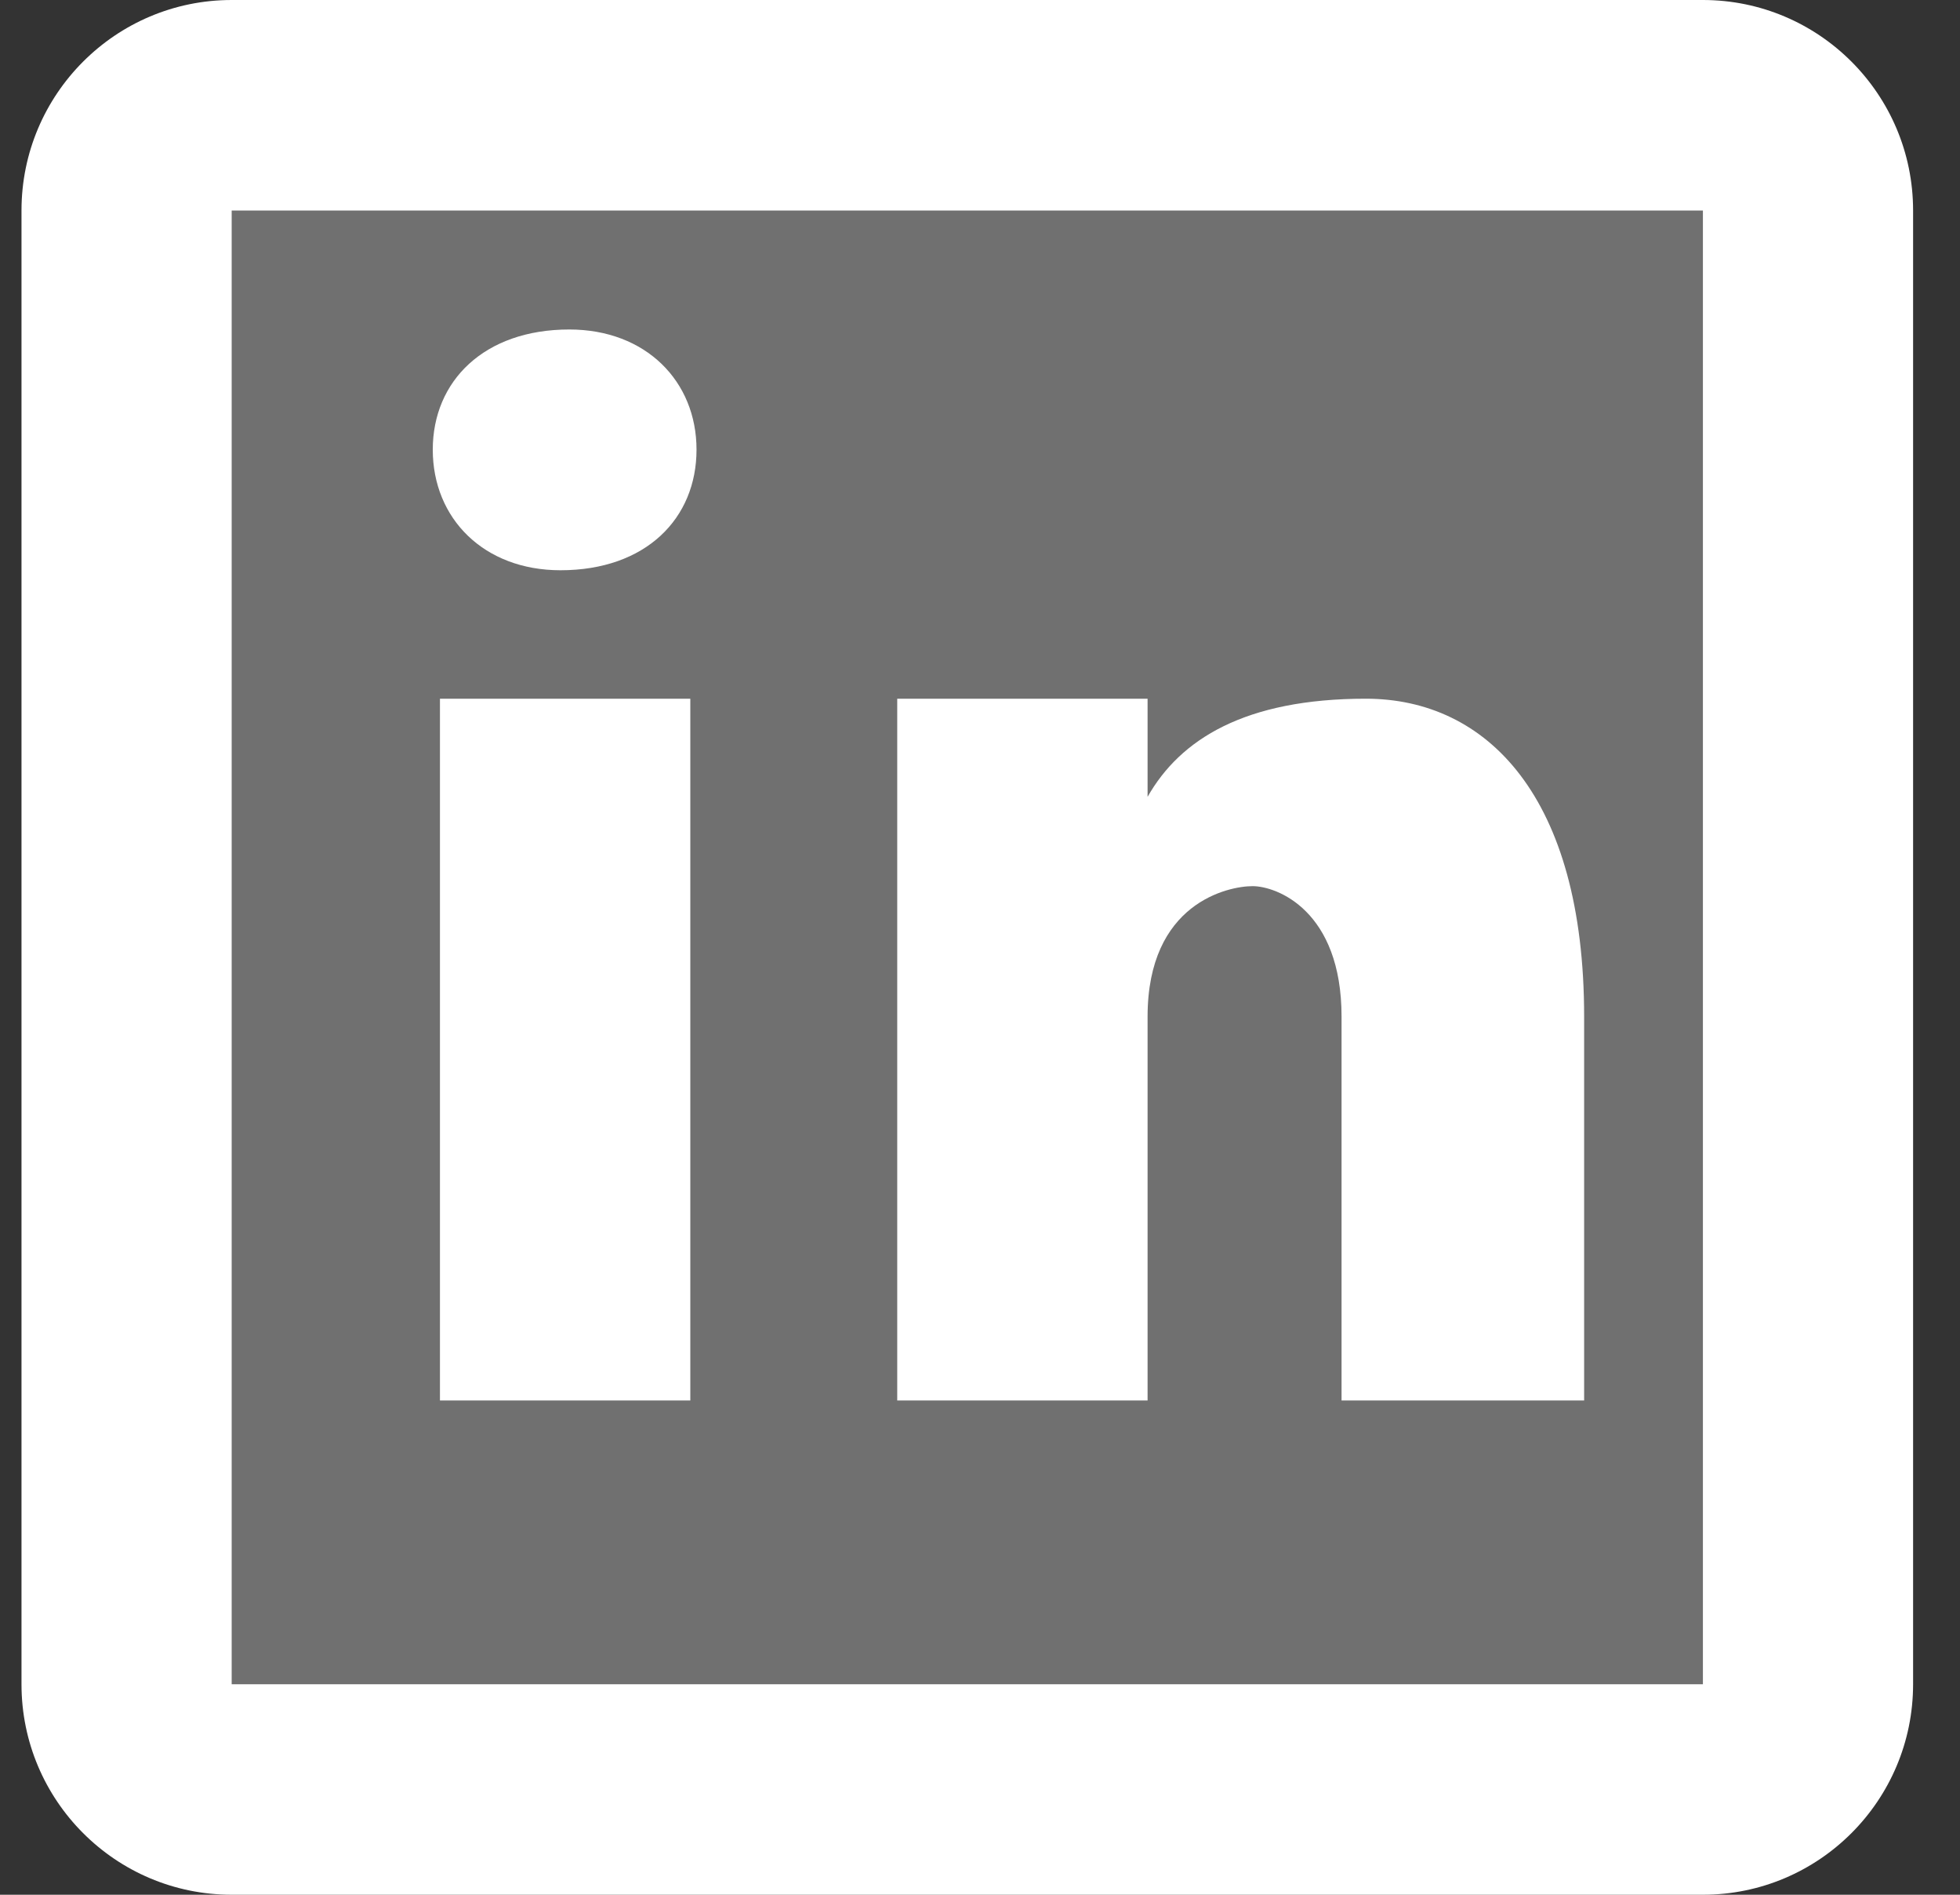
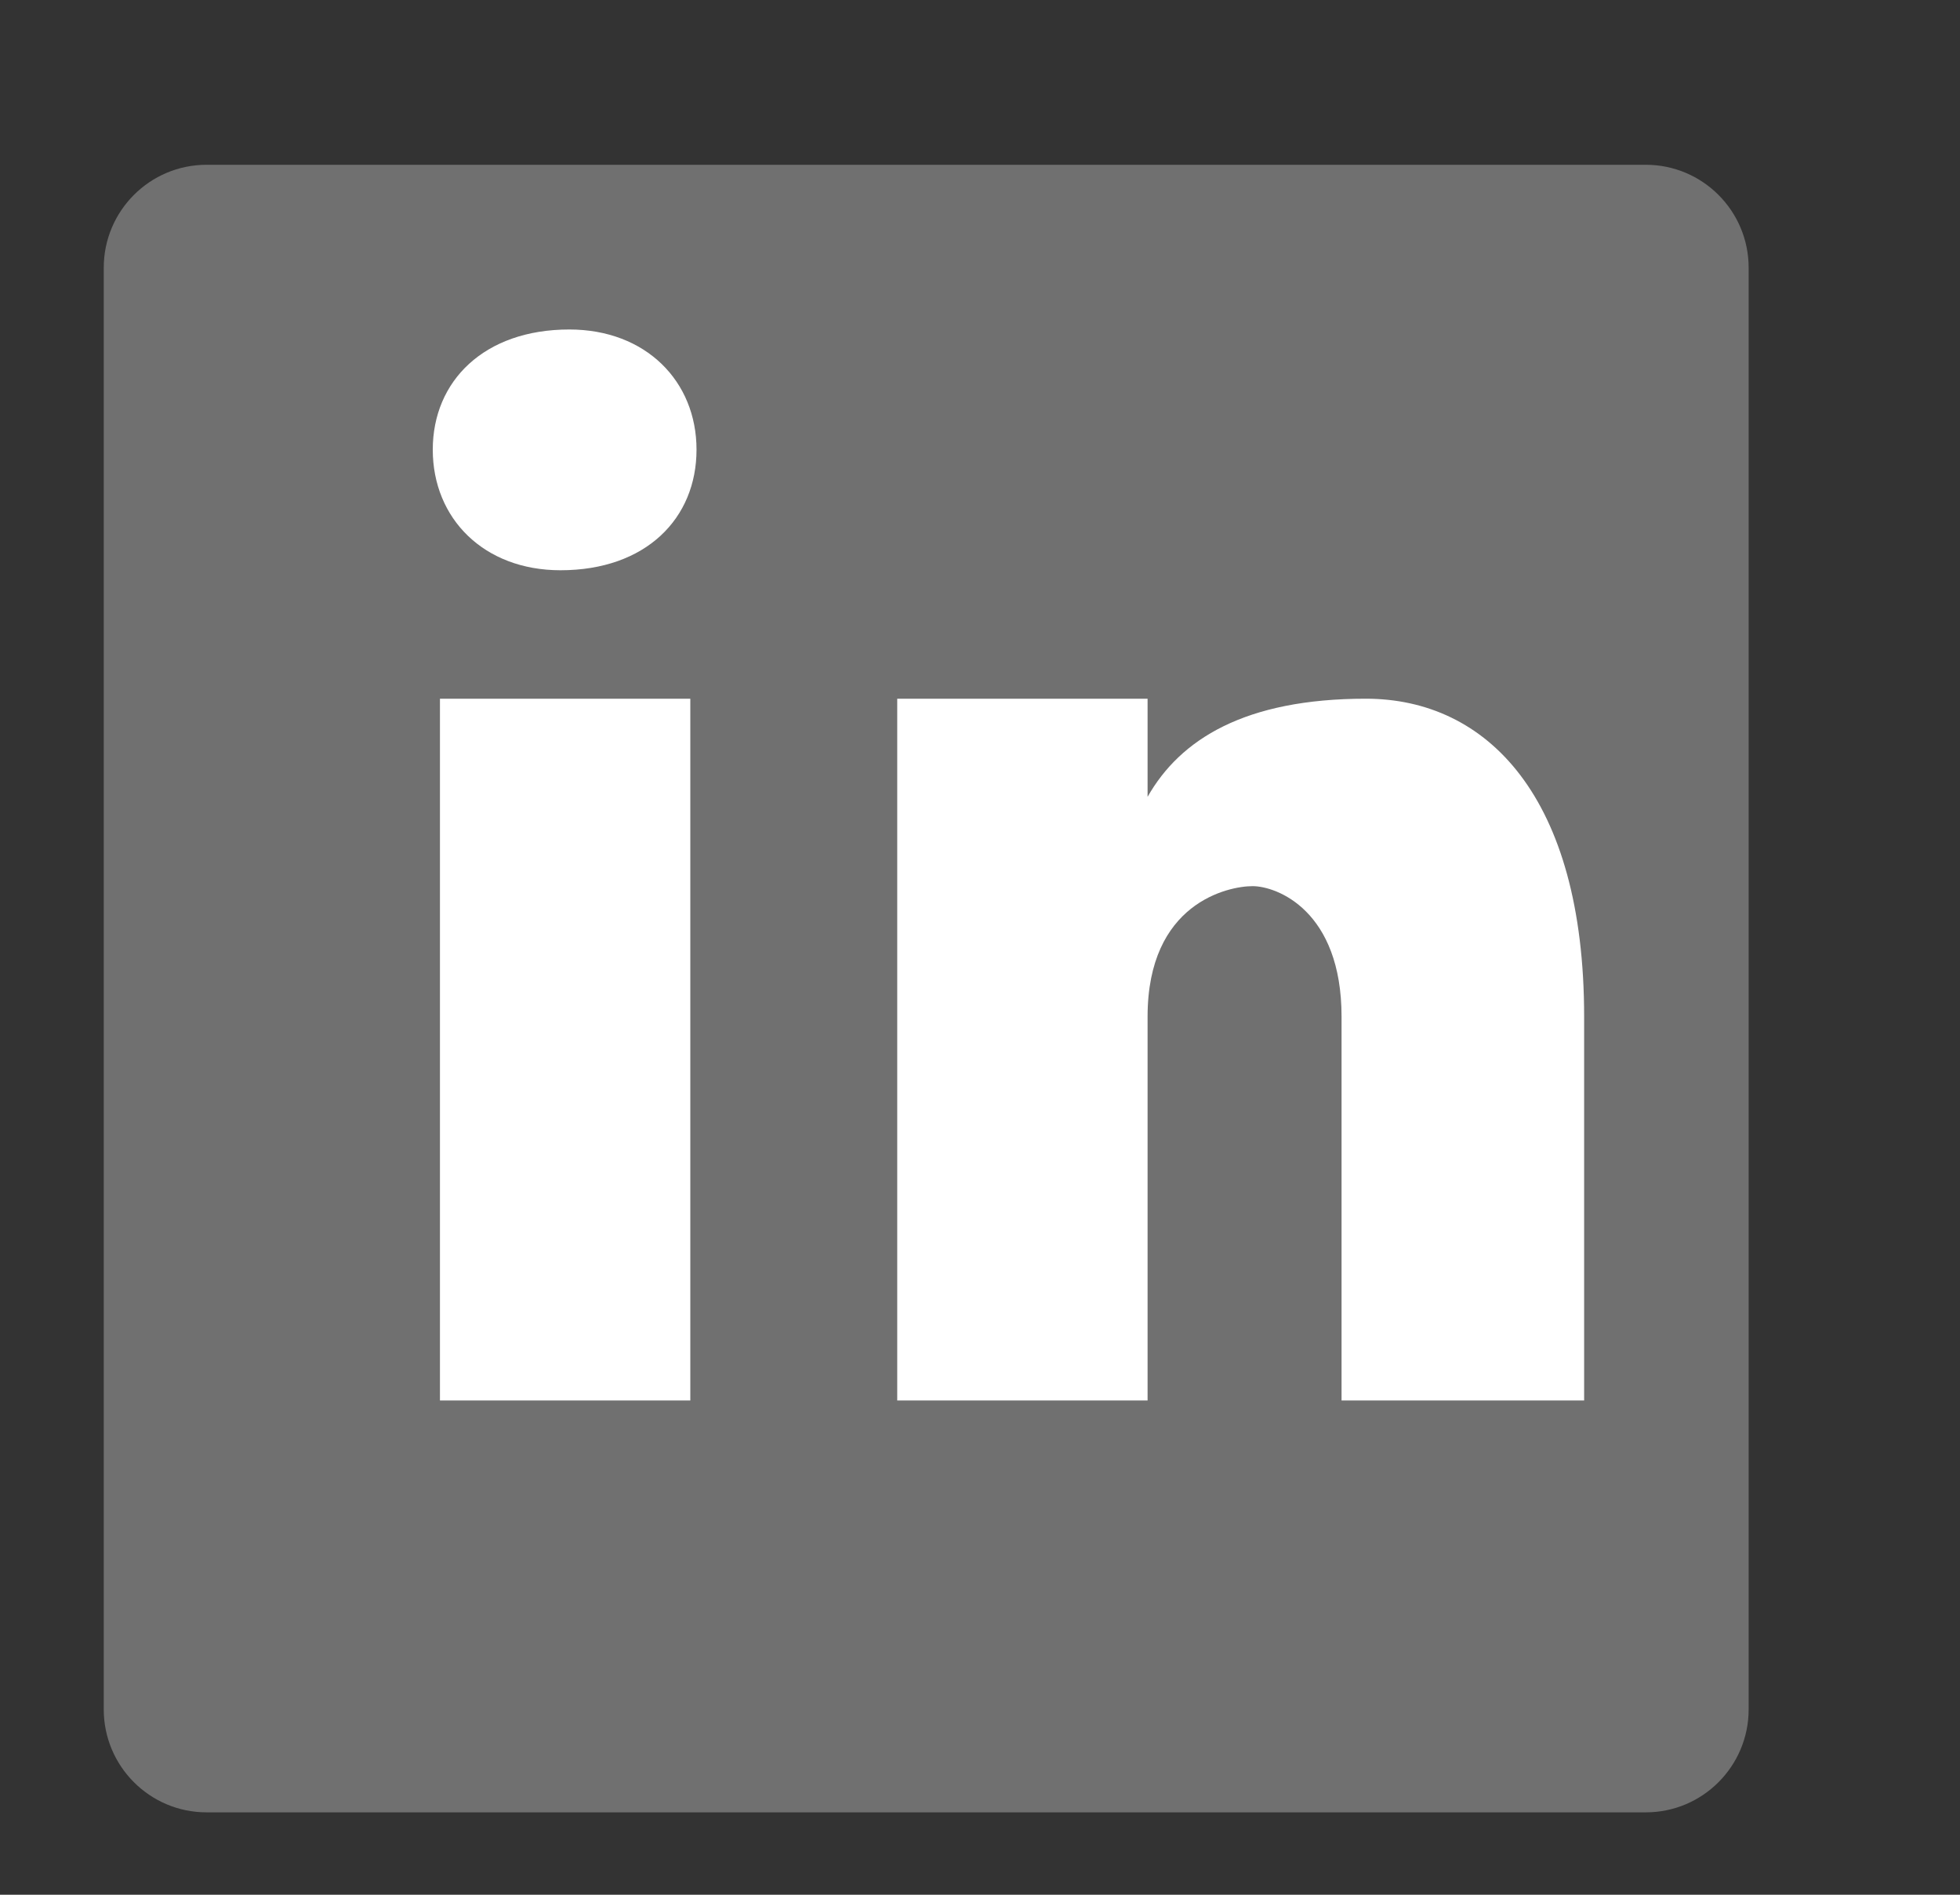
<svg xmlns="http://www.w3.org/2000/svg" width="30" height="29" viewBox="0 0 30 29" fill="none">
  <rect x="0" y="0" width="30" height="29" fill="#333333" stroke="none" />
  <path opacity="0.3" d="M25.191 27.739H3.162C2.293 27.739 1.588 27.033 1.588 26.163V4.098C1.588 3.228 2.293 2.522 3.162 2.522H25.191C26.06 2.522 26.765 3.228 26.765 4.098V26.163C26.765 27.033 26.06 27.739 25.191 27.739Z" fill="white" />
  <path fill-rule="evenodd" clip-rule="evenodd" d="M8.579 8.728C7.407 8.728 6.624 7.937 6.624 6.882C6.624 5.835 7.407 5.043 8.714 5.043C9.885 5.043 10.661 5.835 10.661 6.882C10.661 7.937 9.885 8.728 8.579 8.728ZM10.566 21.435H6.734V10.694H10.566V21.435ZM20.534 21.435H24.247V15.561C24.247 12.196 22.759 10.694 20.906 10.694C19.053 10.694 18.064 11.317 17.565 12.196V10.694H13.733V21.435H17.565V15.561C17.565 13.819 18.8 13.563 19.172 13.563C19.544 13.563 20.534 13.938 20.534 15.561V21.435Z" fill="white" />
-   <path fill-rule="evenodd" clip-rule="evenodd" d="M3.546 0H26.065C27.841 0 29.282 1.443 29.282 3.222V25.778C29.282 27.557 27.841 29 26.065 29H3.546C1.77 29 0.329 27.557 0.329 25.778V3.222C0.329 1.443 1.77 0 3.546 0ZM3.546 25.778H26.065V3.222H3.546V25.778Z" fill="white" />
</svg>